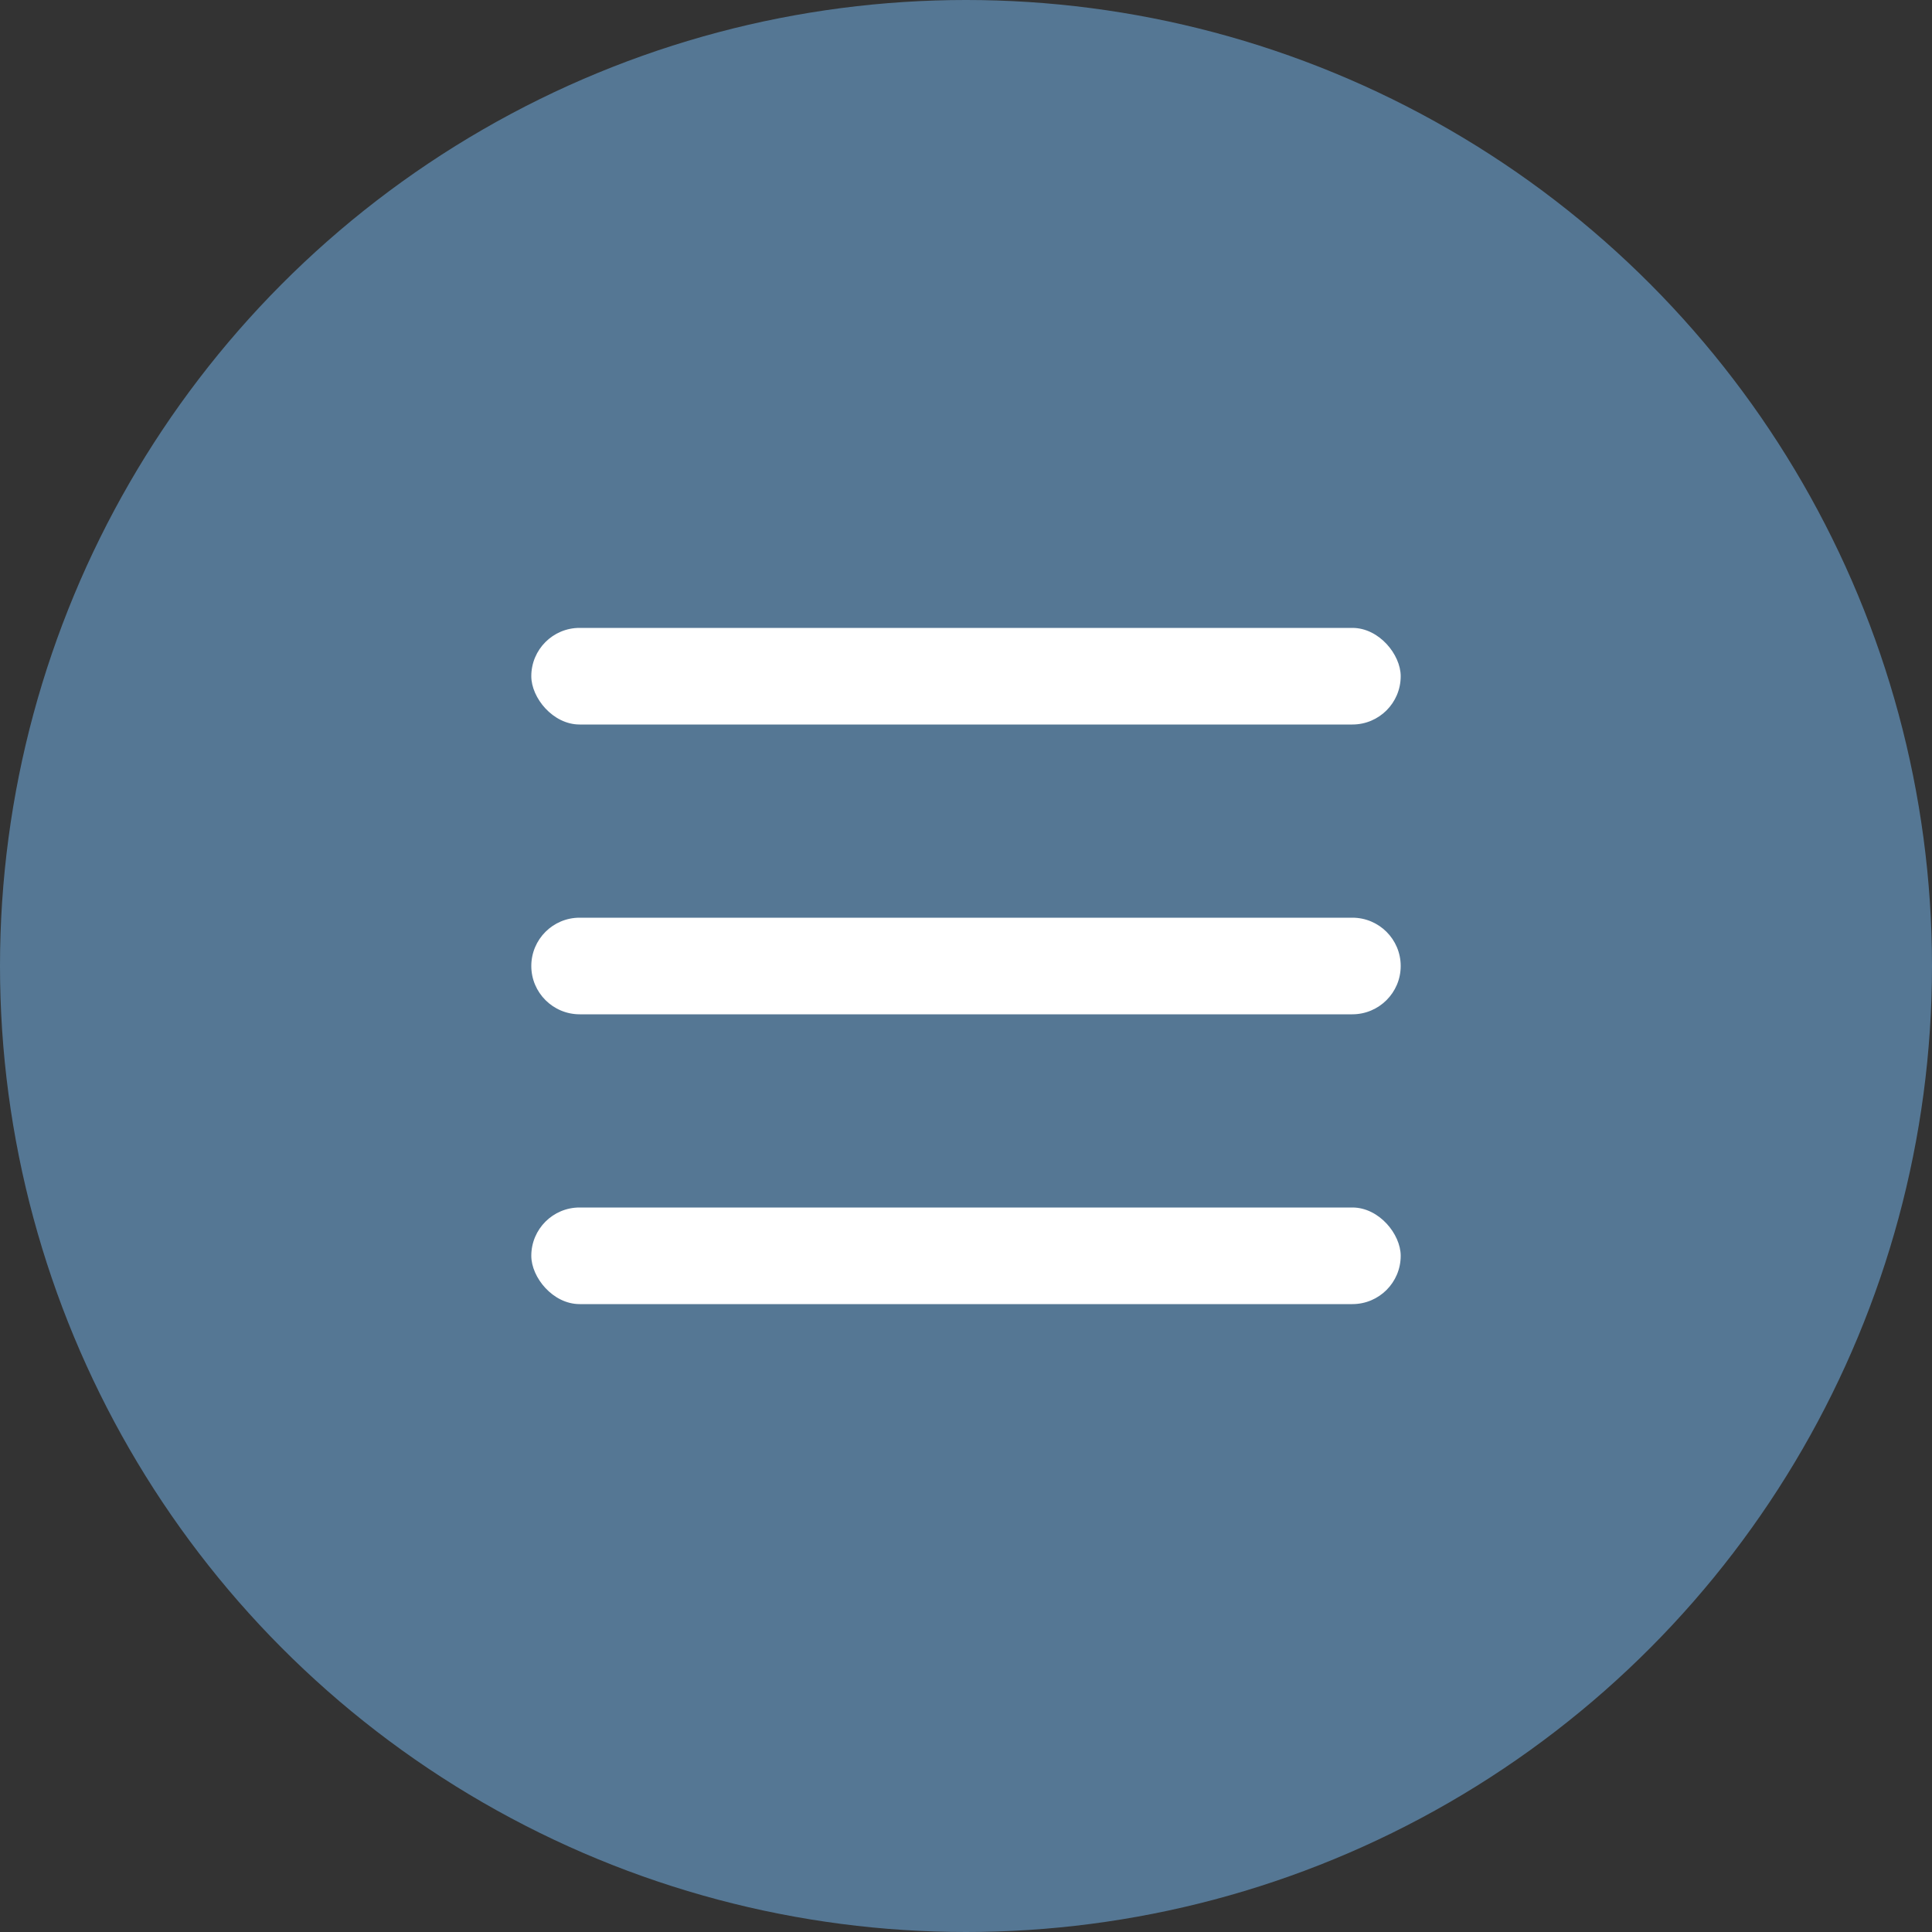
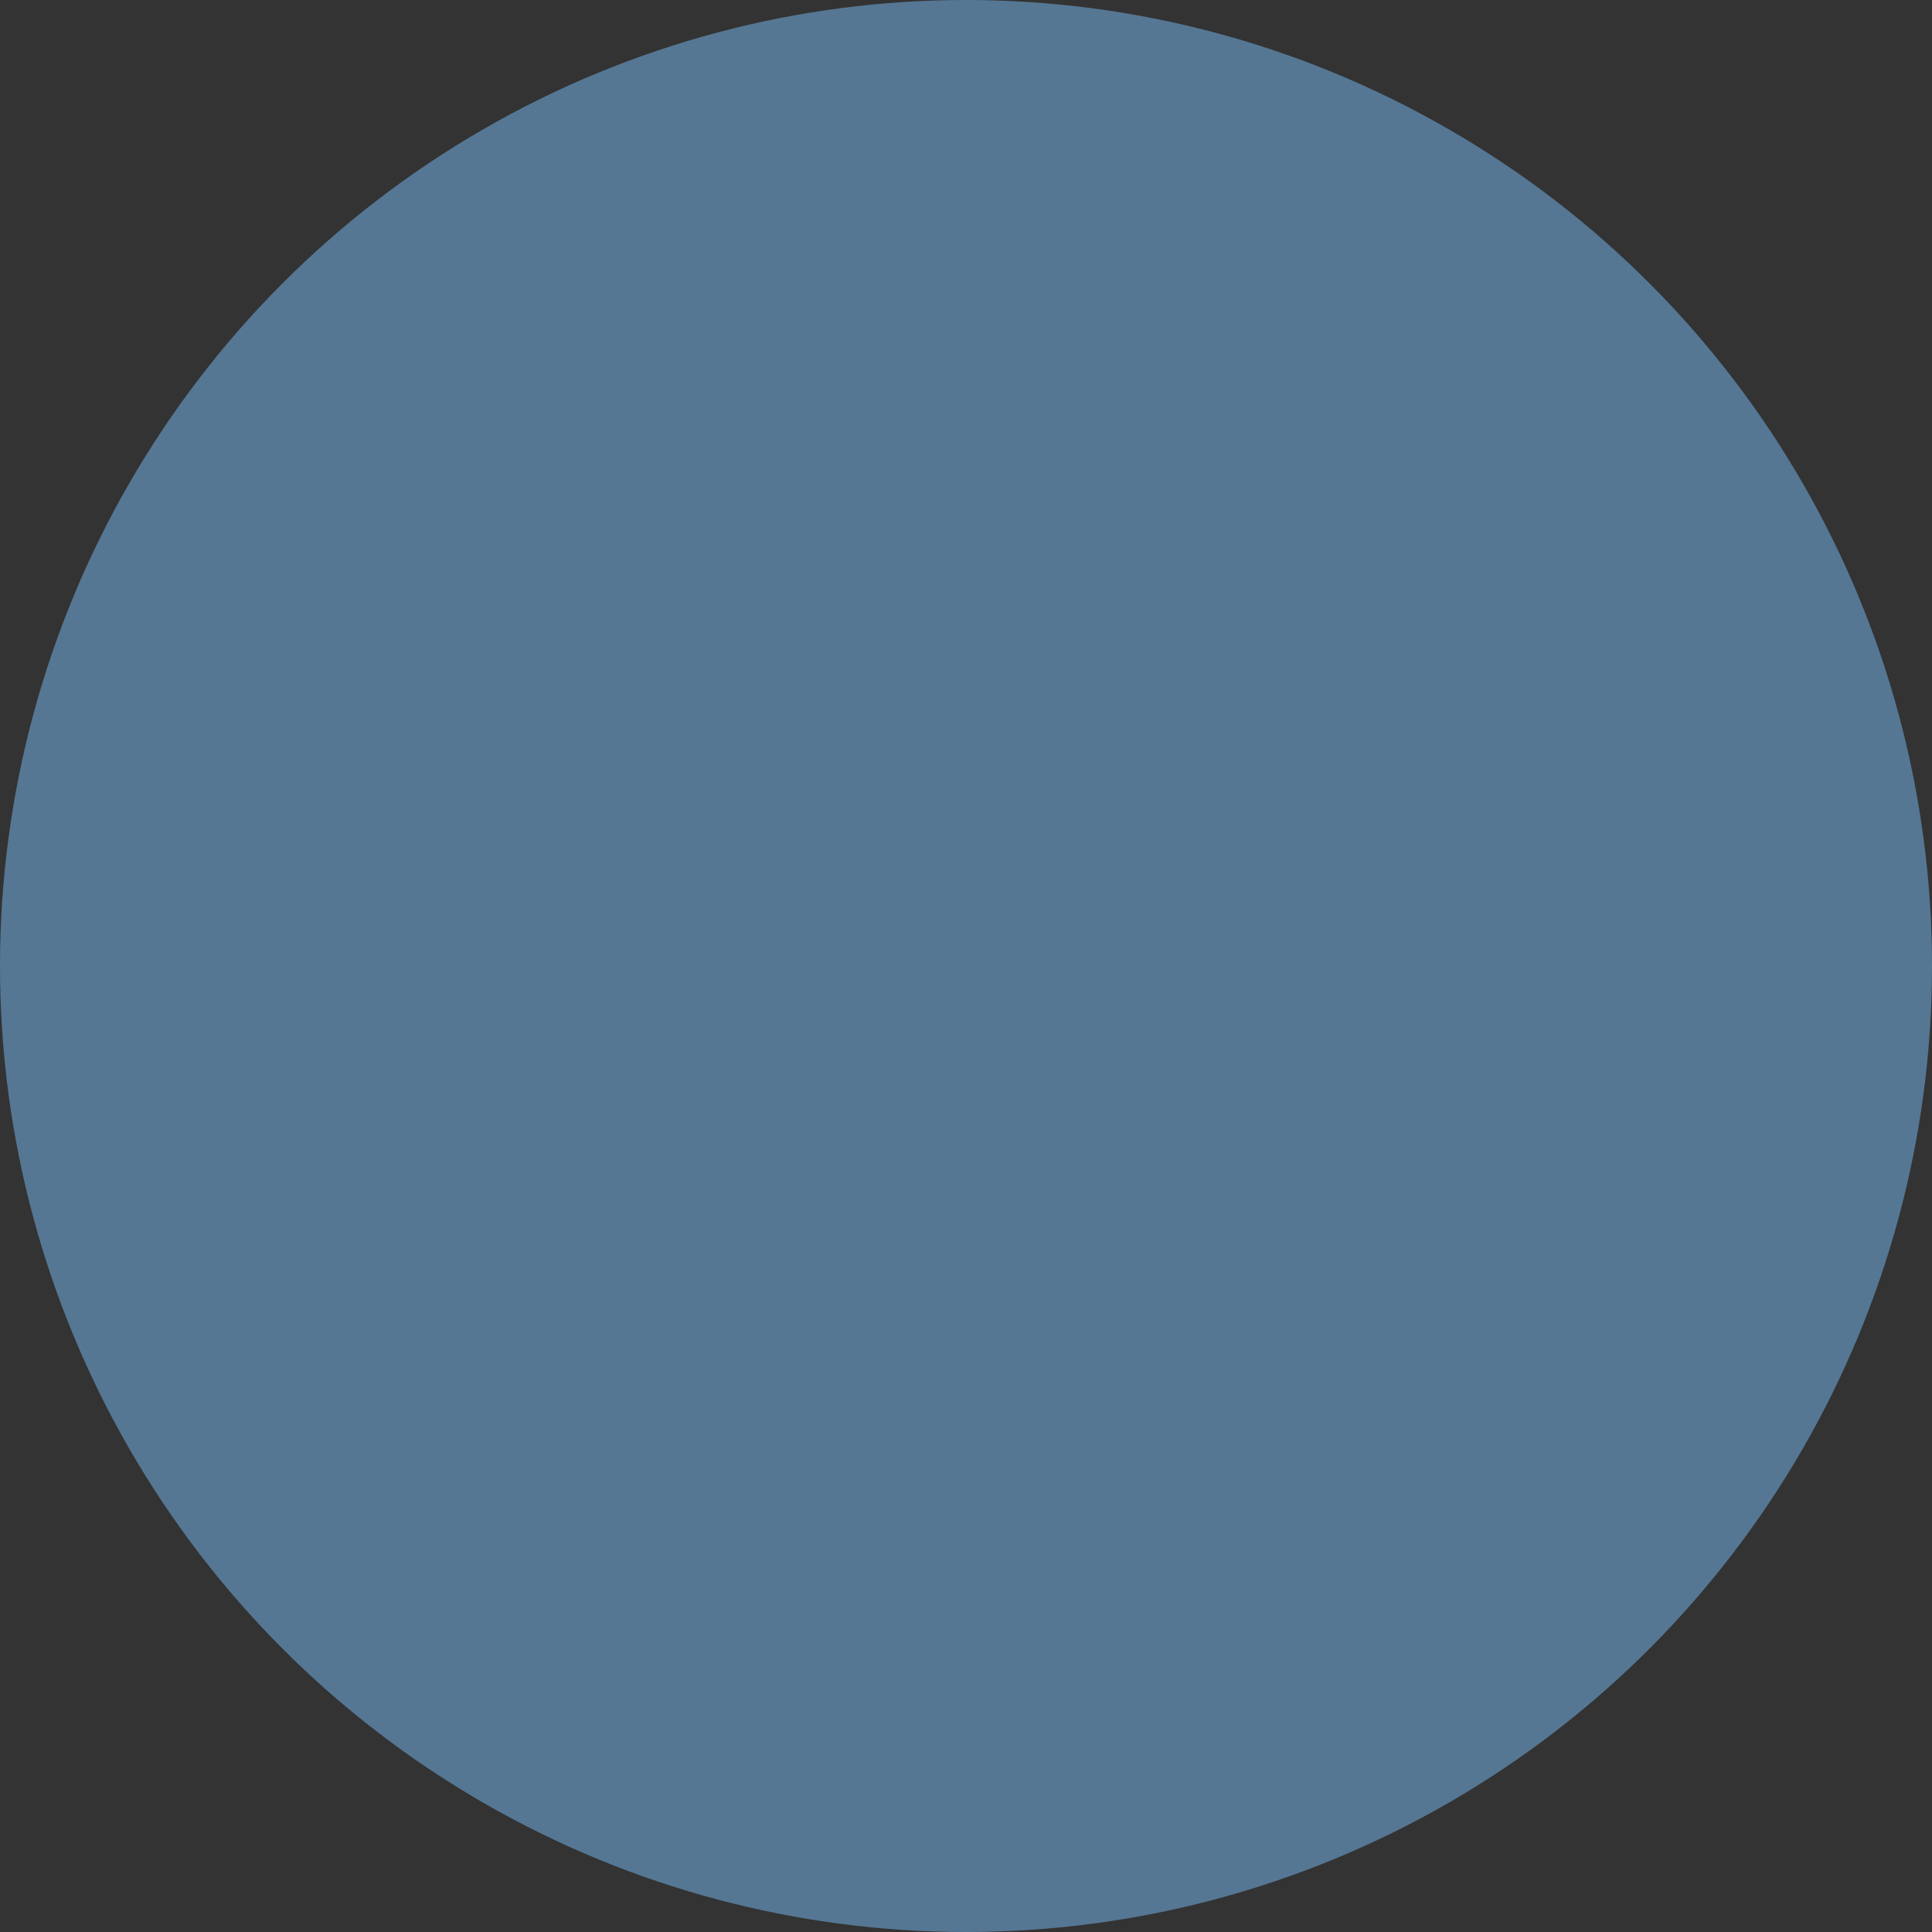
<svg xmlns="http://www.w3.org/2000/svg" width="40" height="40" viewBox="0 0 40 40" fill="none">
  <rect x="0" y="0" width="40" height="40" fill="#333333" stroke="none" />
  <circle cx="20" cy="20" r="20" fill="#557794" />
-   <rect x="11" y="13" width="18" height="2" rx="1" fill="white" />
-   <path d="M11 20C11 19.448 11.448 19 12 19H28C28.552 19 29 19.448 29 20V20C29 20.552 28.55 21 27.998 21C21.908 21 18.092 21 12.002 21C11.45 21 11 20.552 11 20V20Z" fill="white" />
-   <rect x="11" y="25" width="18" height="2" rx="1" fill="white" />
</svg>